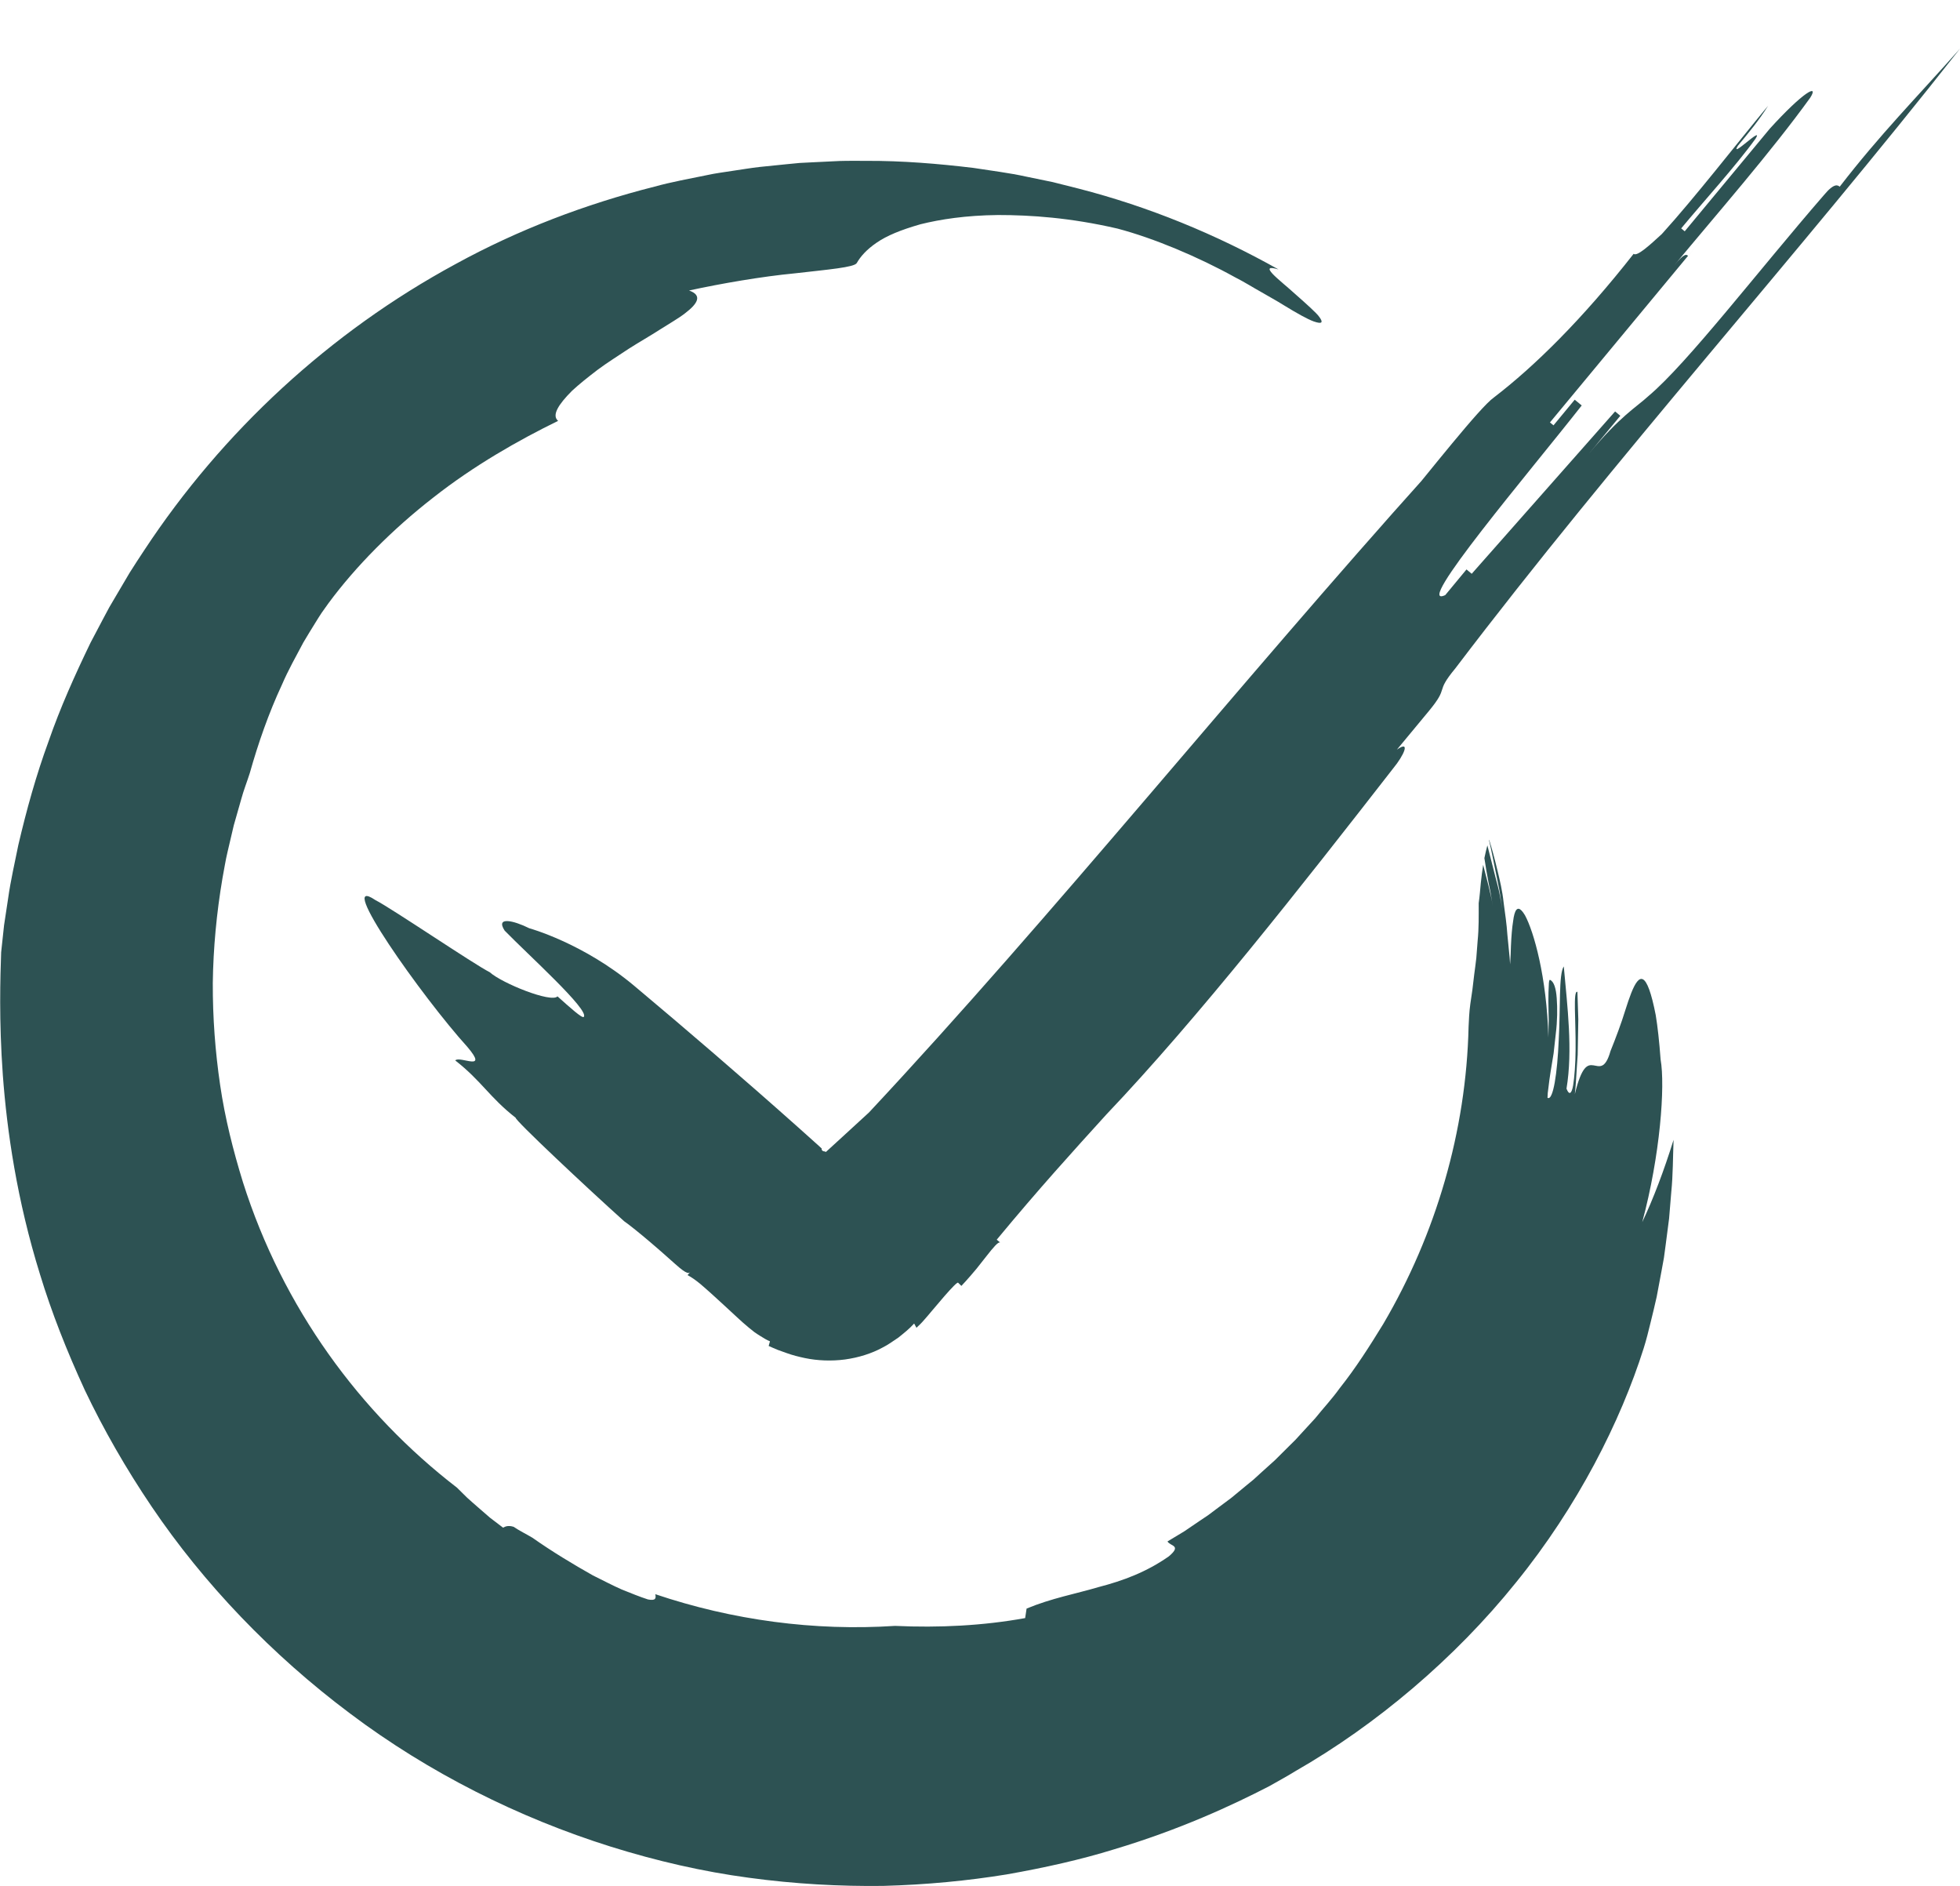
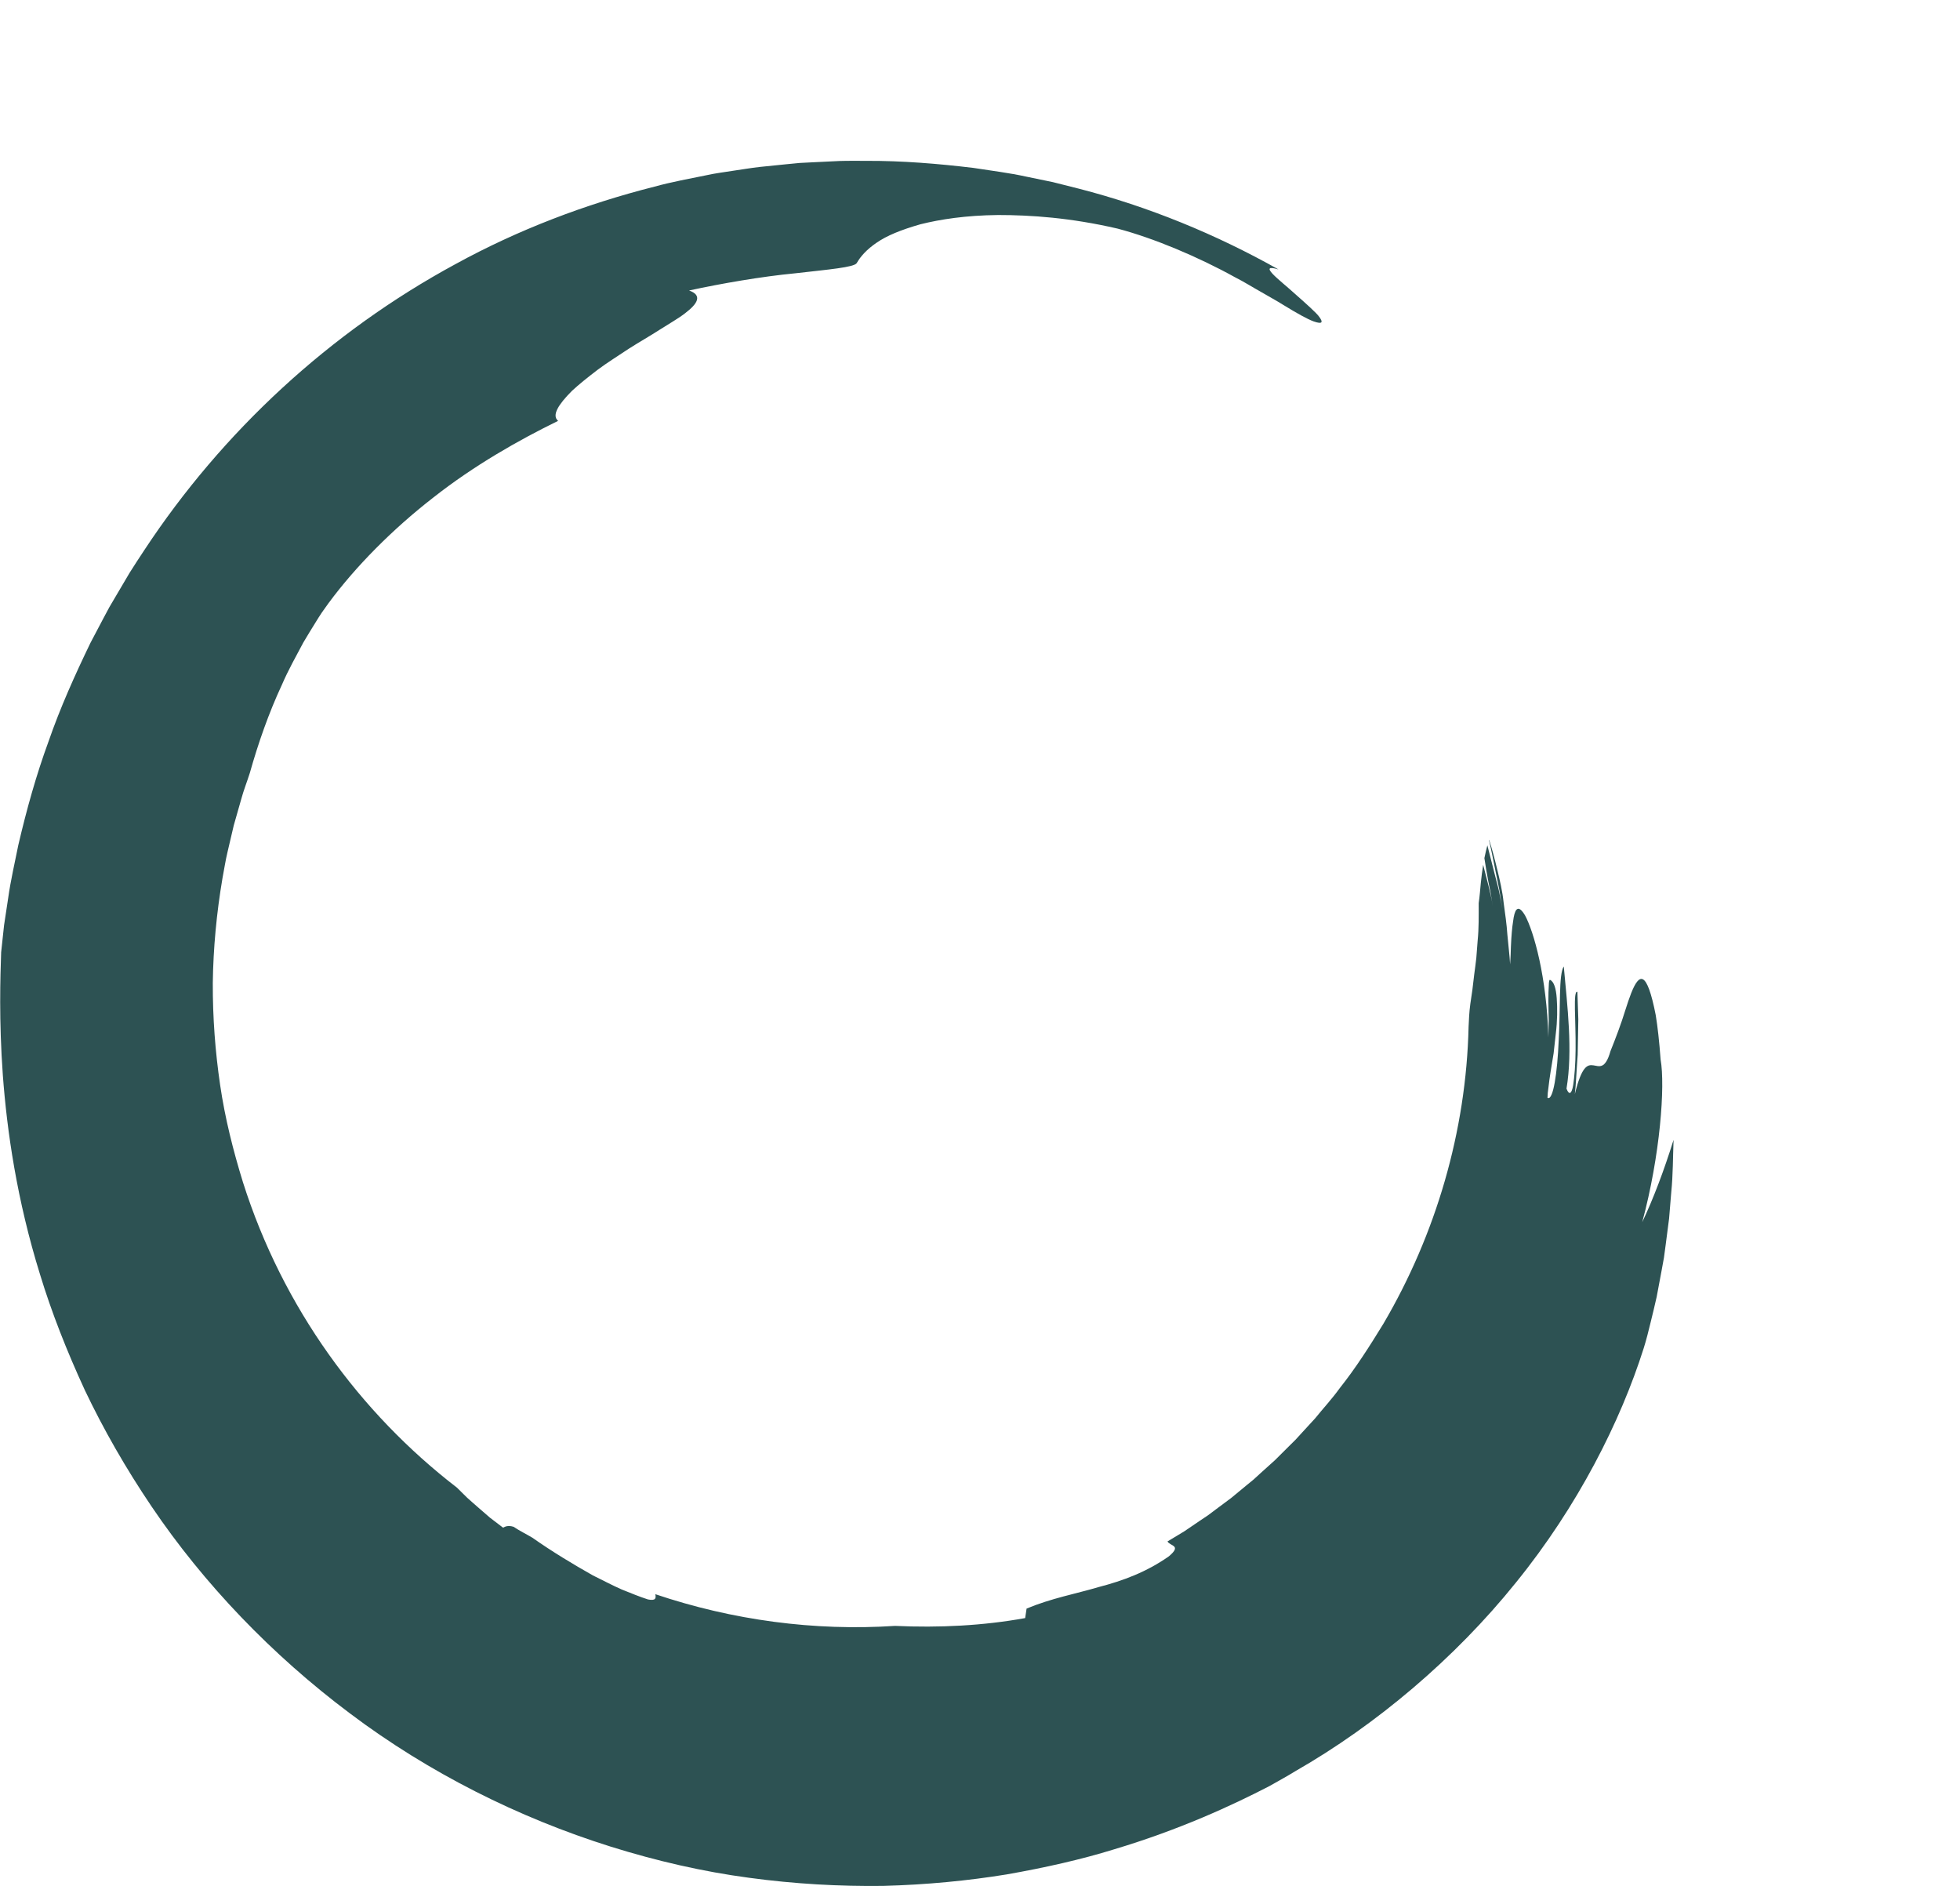
<svg xmlns="http://www.w3.org/2000/svg" id="Layer_2" viewBox="0 0 288.85 277.88">
  <defs>
    <style>
      .cls-1 {
        fill: #2d5253;
      }
    </style>
  </defs>
  <g id="Layer_1-2" data-name="Layer_1">
    <g>
-       <path class="cls-1" d="M205.79,75.4c1.57-1.89,3.13-3.77,4.7-5.67-27.9,31.03-55.57,65.46-82.43,94.18-.91.84-2.28,2.09-3.65,3.35-.68.63-1.37,1.26-2,1.83-.16.14-.31.28-.46.42l-.22.2s-.03,0-.05,0c-.05-.02-.1-.04-.13-.06-.31-.02-.42-.14-.46-.3-.01-.07,0-.11,0-.13h0s0-.01,0-.01c-.01-.01.03.02-.02-.02l-.38-.35-3.08-2.76c-8.24-7.34-16.62-14.53-24.15-20.84-7.53-6.31-15.47-8.48-15.47-8.48-2.28-1.14-5-1.78-3.62.35,3.43,3.53,12.55,11.72,11.66,12.72-.22.25-2.04-1.39-3.87-3.03-.9,1-8.16-1.92-9.99-3.56-2.28-1.14-14.57-9.48-16.84-10.62-6.15-4.17,6.92,14.32,13.55,21.63,3.21,3.78-1.12,1.25-1.79,1.99,3.88,3.03,5.03,5.42,8.91,8.45-.11.12,2.51,2.71,5.85,5.87,3.34,3.17,7.39,6.91,10.13,9.37,0,0,2.05,1.39,7.52,6.3,1.83,1.64,2.05,1.39,2.27,1.14q-.22.25-.45.5c.57.29,1.2.74,1.85,1.27,1.14.97,2.37,2.09,3.58,3.21,1.22,1.1,2.42,2.29,3.58,3.24.29.23.57.46.85.68.28.21.56.37.82.54.53.34,1.03.64,1.47.81q-.09.35-.19.69c.45.19.91.41,1.35.58l1.31.47c.86.31,1.73.53,2.67.73,1.87.39,3.93.47,5.91.21,1.98-.27,3.91-.87,5.49-1.73.8-.39,1.6-.97,2.39-1.5.79-.64,1.58-1.25,2.32-2.07q.17.32.34.63c.4-.37.79-.75,1.15-1.18.37-.41.72-.83,1.07-1.25.69-.81,1.34-1.57,1.89-2.22,1.12-1.28,1.91-2.1,2.03-1.99q.24.24.48.47c.41-.43.85-.92,1.32-1.46.29-.34.6-.71.92-1.08.5-.63,1.02-1.29,1.5-1.9.95-1.21,1.73-2.15,1.99-1.94q-.26-.21-.52-.43c6.26-7.56,11.22-13.01,16.17-18.46,13.55-14.25,28.7-33.57,42.27-51,1.56-1.89,2.61-4.2.53-2.74,1.56-1.89,3.14-3.78,4.7-5.67,3.13-3.78.79-2.53,3.92-6.31,23.77-31.3,50.11-60.45,74.38-91.31-6.52,7.34-11.74,12.58-17.74,20.35-.26-.21-.77-.64-2.34,1.25-9.65,11.12-20.1,24.77-25.83,29.58-1.82,1.68-4.16,2.92-8.86,8.59,1.57-1.89,3.13-3.78,4.7-5.67-.26-.21-.77-.64-.77-.64-6.5,7.36-14.63,16.56-21.13,23.92,0,0-.52-.43-.77-.64l-3.13,3.78c-4.94,2.28,12.54-18.28,20.11-27.94-.26-.21-.77-.64-1.03-.85l-3.13,3.78-.52-.43c9.4-11.34,17.22-20.77,26.62-32.11-1.57,1.89-4.7,5.67-6.27,7.56-.26-.21-.52-.43-2.08,1.46,6.26-7.56,14.35-16.79,20.1-24.77,1.31-2.1-1.03-.86-5.98,4.59-4.7,5.67-7.83,9.44-12.53,15.11l-.52-.43c3.13-3.78,8.09-9.23,10.96-13.22,1.31-2.1-3.91,3.14-2.6,1.04,1.57-1.89,3.14-3.78,4.45-5.89-4.7,5.67-10.71,13.44-15.66,18.9-1.82,1.67-3.65,3.35-4.16,2.92-7.57,9.65-14.6,16.57-20.59,21.16-2.08,1.46-9.65,11.12-14.35,16.79Z" />
      <path class="cls-1" d="M172.05,227.09c.36.73,2.18.55.21,2.21-3.3,2.32-6.77,3.6-10.28,4.51-3.48,1.03-7.02,1.66-10.69,3.19-.06.47-.13.93-.21,1.4-6.17,1.12-12.68,1.45-19.17,1.15-11.9.78-23.94-.83-35.34-4.67.12.55.12,1.02-1.09.77-1.2-.39-2.49-.91-3.87-1.47-1.36-.6-2.76-1.34-4.24-2.07-2.87-1.62-5.94-3.46-8.91-5.55-.92-.55-1.9-1.02-2.77-1.61-.83-.26-1.27-.02-1.55.13-.66-.5-1.3-.99-1.93-1.47-.59-.51-1.17-1.02-1.74-1.51-.56-.49-1.12-.97-1.64-1.45-.51-.5-1-.99-1.49-1.47-14.26-10.98-25.67-26.49-31.54-45.01-1.43-4.63-2.64-9.4-3.36-14.32-.72-4.91-1.1-9.93-1.08-15.04.07-5.1.55-10.26,1.43-15.44.25-1.29.44-2.6.75-3.88.3-1.29.61-2.58.91-3.88.37-1.28.73-2.57,1.1-3.86.35-1.3.85-2.55,1.26-3.84,1.25-4.43,2.79-8.85,4.75-13.05.92-2.14,2.06-4.15,3.14-6.19.58-.99,1.19-1.97,1.79-2.94.3-.48.6-.98.92-1.45l.99-1.39c3.99-5.41,9.44-10.91,15.44-15.57,5.98-4.71,12.57-8.46,18.41-11.31-.97-.81.03-2.41,2.05-4.43,1.03-.96,2.33-1.99,3.75-3.08,1.43-1.07,3.03-2.06,4.6-3.11,1.58-1.01,3.18-1.91,4.6-2.83,1.42-.91,2.73-1.64,3.69-2.39,1.93-1.46,2.59-2.67.61-3.37,4.73-1.03,10.69-2.06,15.61-2.53,4.9-.56,8.73-.88,9.1-1.51.56-.98,1.46-2,2.94-3.01,1.48-1.02,3.55-1.88,6.46-2.71,2.9-.72,6.64-1.31,11.44-1.36,4.78,0,10.65.39,17.59,2,5.38,1.42,11.92,4.18,17.3,7.16,1.37.69,2.62,1.49,3.83,2.16,1.19.7,2.33,1.31,3.31,1.93,1.97,1.21,3.54,2.09,4.48,2.43,1.3.45,1.38.11.85-.62-.22-.35-.79-.88-1.37-1.43-.6-.56-1.29-1.17-1.99-1.79-1.38-1.26-2.84-2.41-3.55-3.17-.71-.76-.68-1.12.87-.65-9.27-5.21-19.17-9.26-29.42-11.9l-3.85-.97-3.88-.8c-2.58-.57-5.21-.88-7.81-1.29-5.24-.63-10.5-1.06-15.77-1.04-1.32,0-2.63-.02-3.95.02l-3.94.19-1.97.1-1.96.19-3.93.4c-1.31.15-2.6.37-3.9.56-1.3.21-2.6.36-3.89.65-2.57.53-5.16.99-7.7,1.69-10.18,2.58-20.1,6.35-29.32,11.41-18.5,10.02-34.34,24.65-45.88,42.17-.72,1.1-1.45,2.19-2.14,3.3l-2,3.39-1,1.7-.93,1.74-1.84,3.49c-2.29,4.74-4.46,9.55-6.19,14.55-1.82,4.96-3.24,10.08-4.45,15.26-.52,2.61-1.13,5.2-1.5,7.85l-.6,3.96-.43,3.99c-.12,3.64-.34,9.91.25,18.12.61,8.2,2.06,18.35,5.49,29.37,1.68,5.52,3.92,11.22,6.59,17.01,2.74,5.76,6.04,11.53,9.86,17.18,7.64,11.3,17.67,21.82,29.26,30.49,11.57,8.71,24.83,15.34,38.37,19.59,6.77,2.12,13.62,3.69,20.38,4.59,6.76.92,13.4,1.28,19.78,1.2,6.38-.17,12.48-.76,18.19-1.69,5.69-1,11.01-2.2,15.82-3.69,9.66-2.89,17.38-6.46,22.89-9.31,1.31-.75,2.64-1.46,3.91-2.25,11.76-6.73,23.43-16.53,32.46-27.77,9.1-11.21,15.42-23.76,18.82-34.52.39-1.23.7-2.5,1.01-3.77.31-1.26.62-2.52.9-3.79.24-1.28.48-2.56.72-3.84l.35-1.92.26-1.93.5-3.86.32-3.87c.26-2.56.24-5.16.34-7.71-1.43,4.58-2.99,8.69-4.62,12.13,2.65-9.82,3.4-20.07,2.71-23.96-.2-2.7-.44-4.85-.72-6.55-.33-1.69-.65-2.92-.96-3.77-.62-1.7-1.2-1.88-1.78-1.16-.58.72-1.15,2.33-1.75,4.23-.58,1.9-1.41,4.1-2.18,6.01-.78,2.76-1.67,2.21-2.52,2.09-.88-.14-1.73.14-2.73,4.24.17-1.49.21-2.81.3-4.03.04-.61.08-1.2.12-1.77.01-.58.02-1.14.03-1.71.02-1.13.04-2.26.06-3.49-.04-1.23-.08-2.55-.13-4.06-.68-.3-.22,4.29-.27,8.49-.01,2.09-.17,4.08-.36,5.27-.2,1.19-.57,1.57-.98.5.95-5.69.12-12.14-.4-18.01-.77,1.11-.47,6.18-.75,10.89-.19,4.71-.81,9-1.65,8.46,0-.39.05-.94.15-1.59.07-.66.18-1.42.31-2.26.14-.84.29-1.75.44-2.69.11-.95.21-1.92.32-2.88.24-1.92.25-3.79.14-5.24-.1-1.45-.41-2.47-.99-2.71-.11-.05-.17.28-.18.84-.04.56-.06,1.36-.06,2.25.01.89.03,1.87.05,2.82-.02.94-.04,1.85-.05,2.57-.24-8.91-2.15-15.6-3.44-17.98-.7-1.19-1.24-1.33-1.56-.2-.08.28-.15.64-.2,1.08-.07.45-.14.97-.19,1.59-.05.61-.1,1.31-.13,2.1-.02.79-.05,1.66-.12,2.64-.07-1.33-.27-2.79-.4-4.34-.1-1.55-.34-3.17-.56-4.79-.17-1.64-.55-3.25-.93-4.81-.37-1.56-.77-3.05-1.2-4.41-.01.01-.01.04-.02.05.33,1.39.7,3.29,1.08,5.16.17.94.41,1.85.53,2.71.12.86.24,1.65.36,2.29l-.44-2.37c-.15-.79-.39-1.56-.58-2.34l-1.19-4.68c-.16.58-.3,1.22-.44,1.88.18,1.19.37,2.37.6,3.55.1.59.26,1.18.35,1.78.09.6.19,1.21.3,1.81-.32-2.08-.93-4.1-1.43-6.15-.14.86-.25,1.76-.35,2.7-.09.94-.16,1.91-.31,2.94,0,1.88.03,3.71-.15,5.49-.07.88-.14,1.74-.2,2.59-.08.84-.22,1.66-.31,2.44-.09.78-.18,1.54-.27,2.26-.1.72-.2,1.4-.3,2.05-.18,1.29-.21,2.43-.26,3.38-.35,15.4-4.81,30.59-12.57,43.79-2,3.26-4.05,6.49-6.43,9.48-1.11,1.55-2.42,2.95-3.61,4.43l-1.93,2.1-.96,1.05-1.01,1-2.02,2.01-2.11,1.9-1.05.96-1.1.9-2.19,1.81-2.27,1.69-1.13.85-1.18.79-2.34,1.59-2.42,1.46Z" />
    </g>
  </g>
</svg>